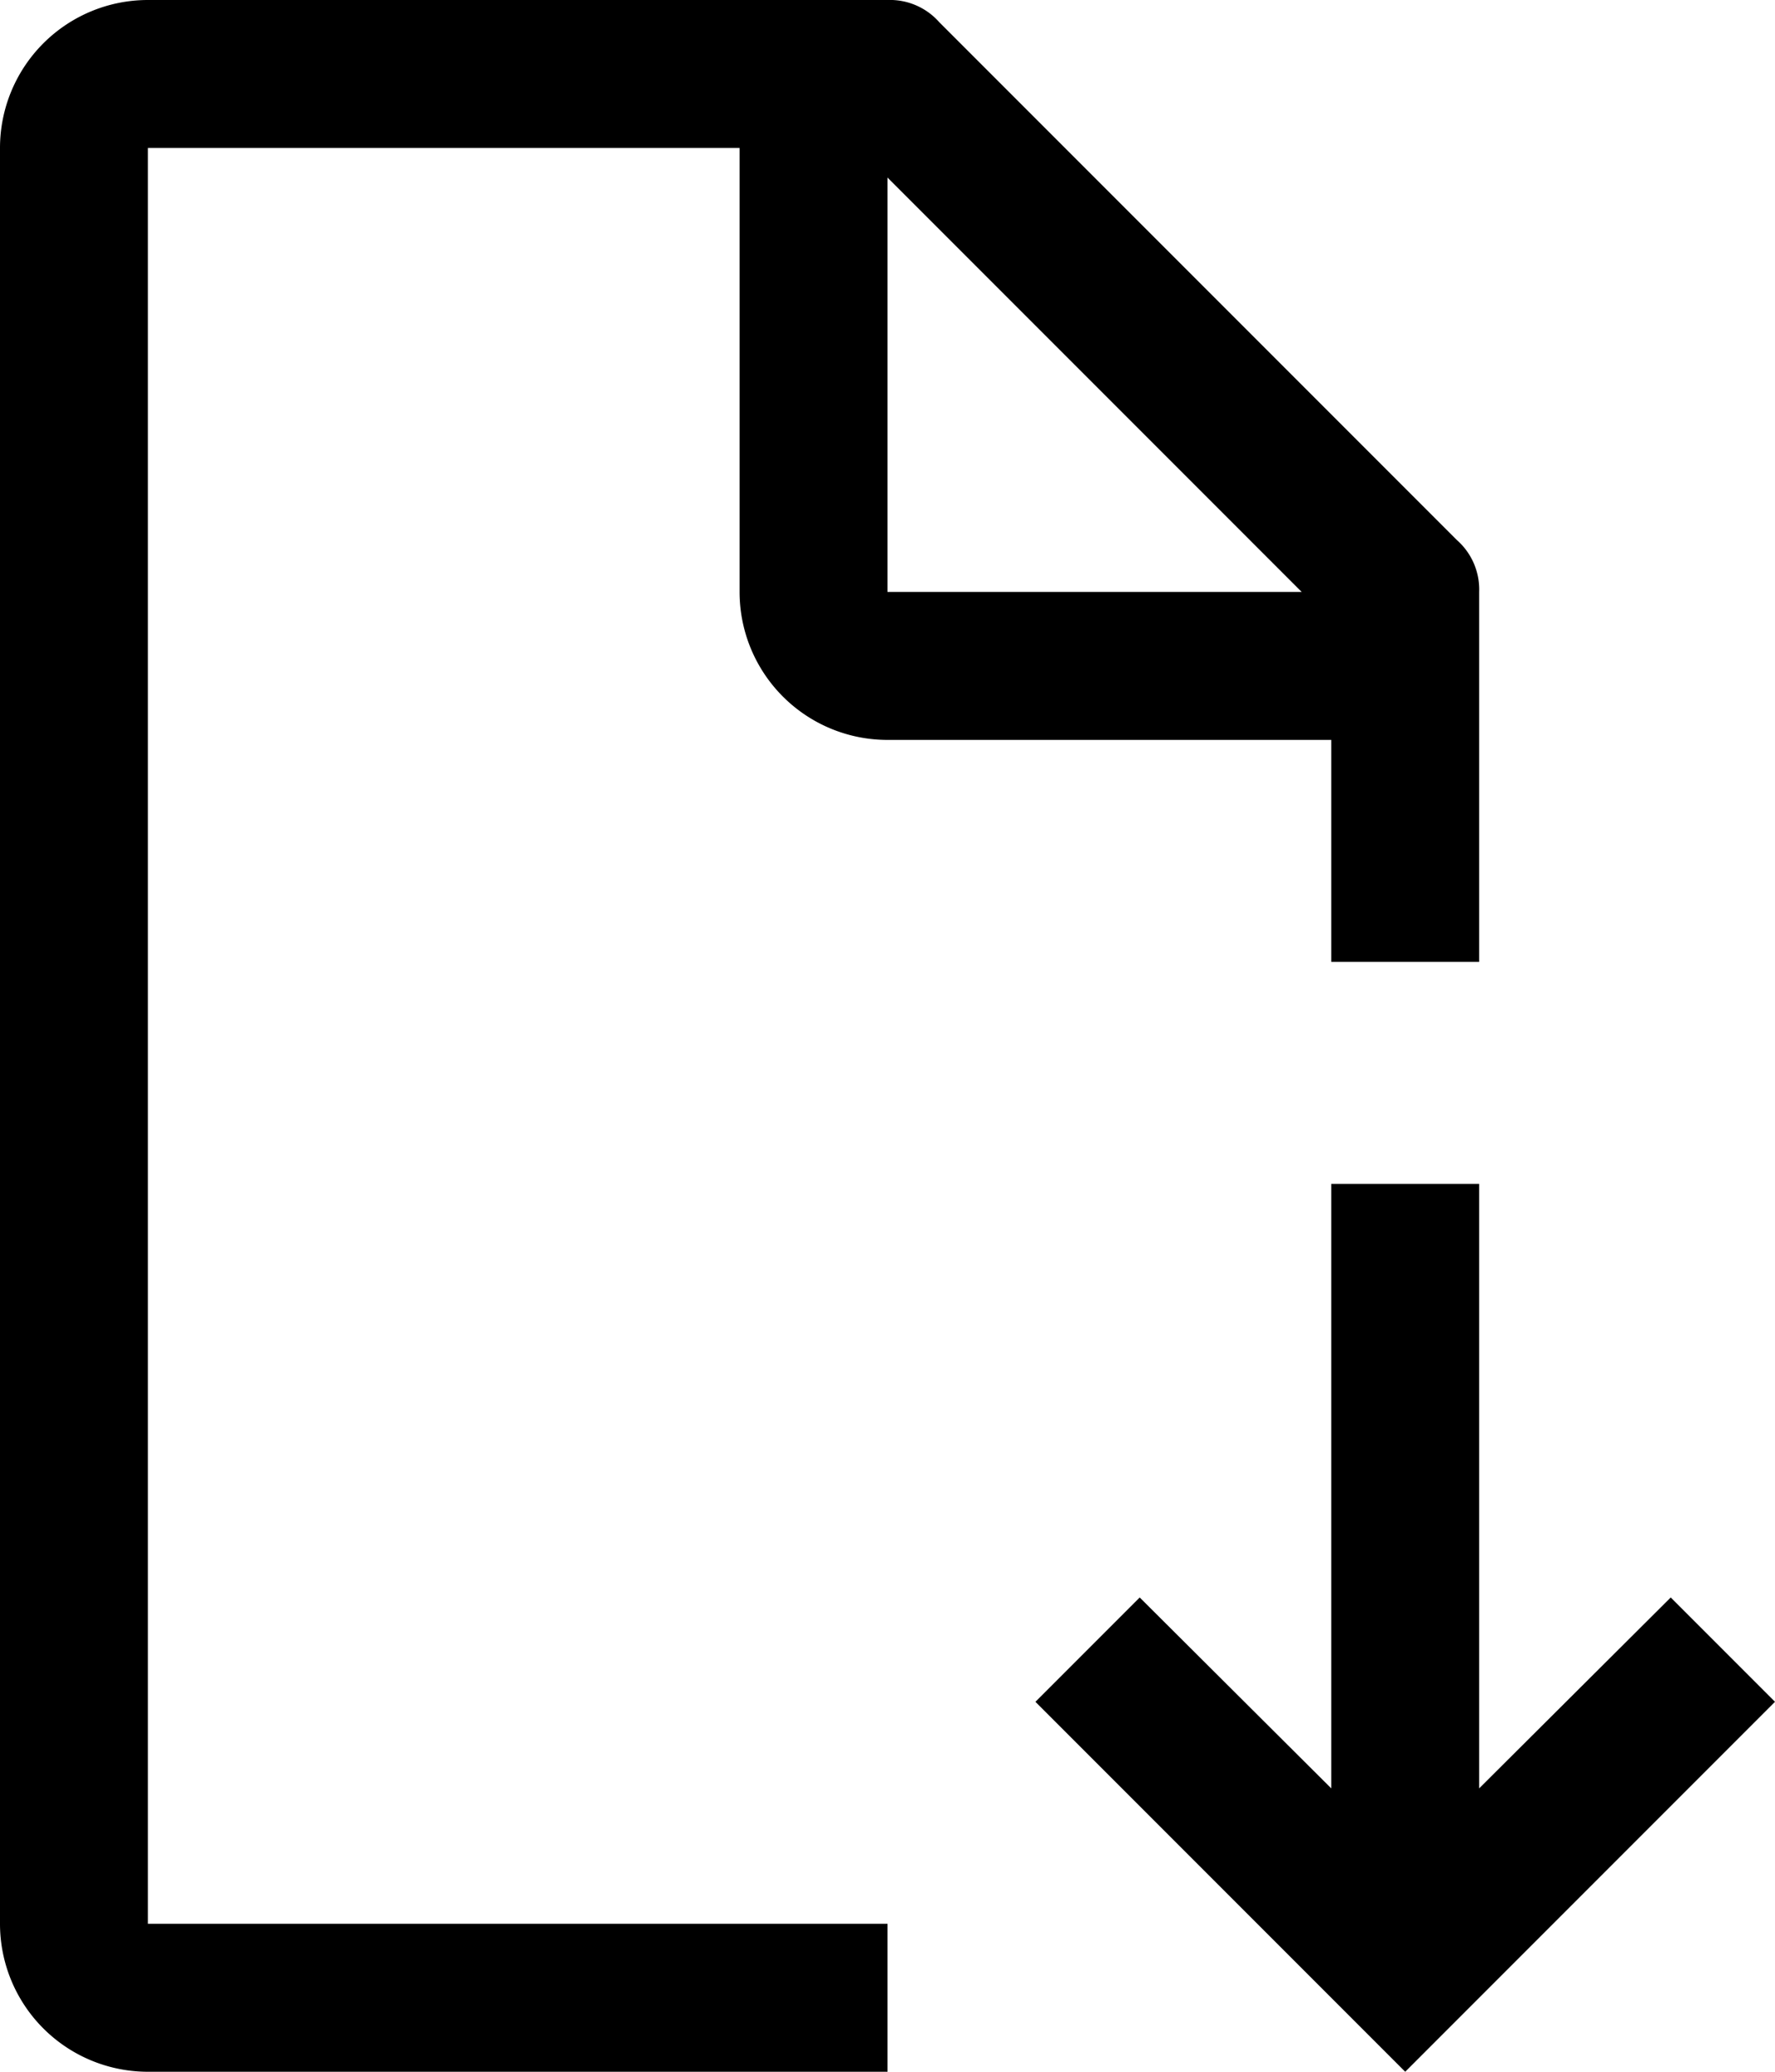
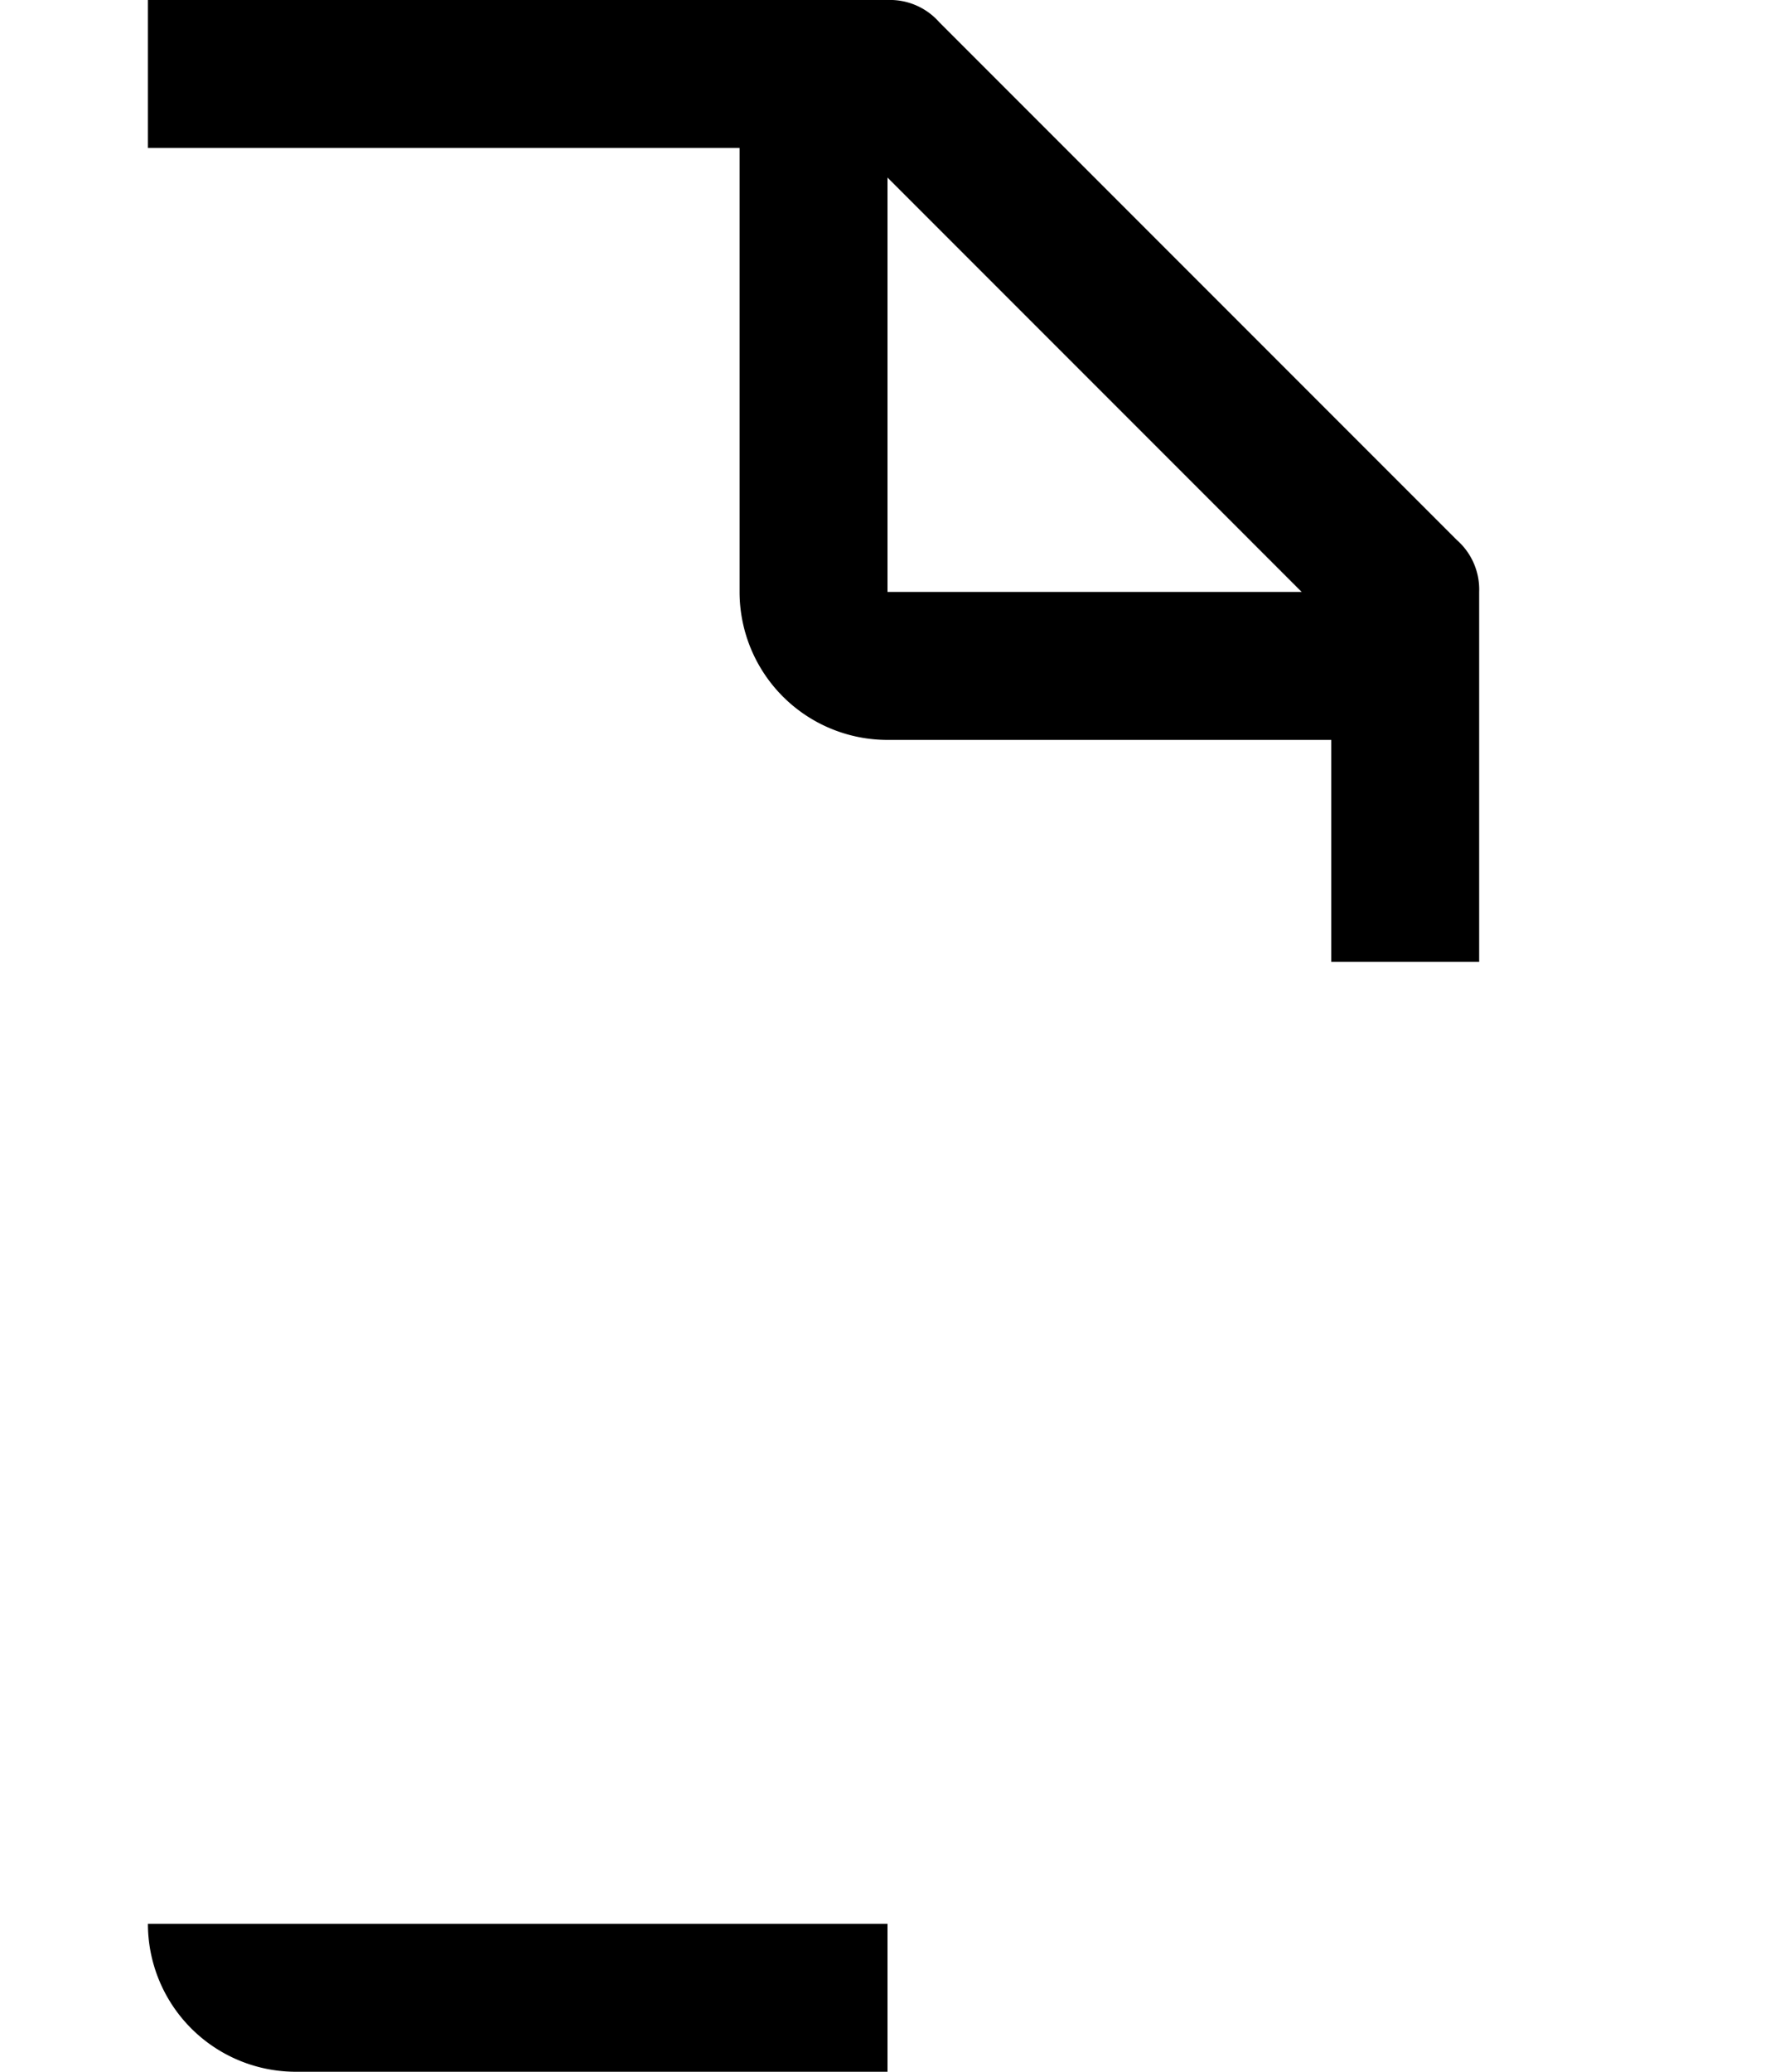
<svg xmlns="http://www.w3.org/2000/svg" viewBox="0 0 24 28">
  <g id="Capa_2" data-name="Capa 2">
    <g id="Capa_1-2" data-name="Capa 1">
-       <polygon points="24 23 22.59 21.59 20 24.17 20 16 18 16 18 24.17 15.41 21.59 14 23 19 28 24 23" />
-       <path d="M12,26H2V2h8V8a2,2,0,0,0,2,2h6v3h2V8a.89.89,0,0,0-.3-.7l-7-7A.89.89,0,0,0,12,0H2A2,2,0,0,0,0,2V26a2,2,0,0,0,2,2H12ZM12,2.4,17.6,8H12Z" />
+       <path d="M12,26H2V2h8V8a2,2,0,0,0,2,2h6v3h2V8a.89.89,0,0,0-.3-.7l-7-7A.89.89,0,0,0,12,0H2V26a2,2,0,0,0,2,2H12ZM12,2.4,17.6,8H12Z" />
    </g>
  </g>
</svg>